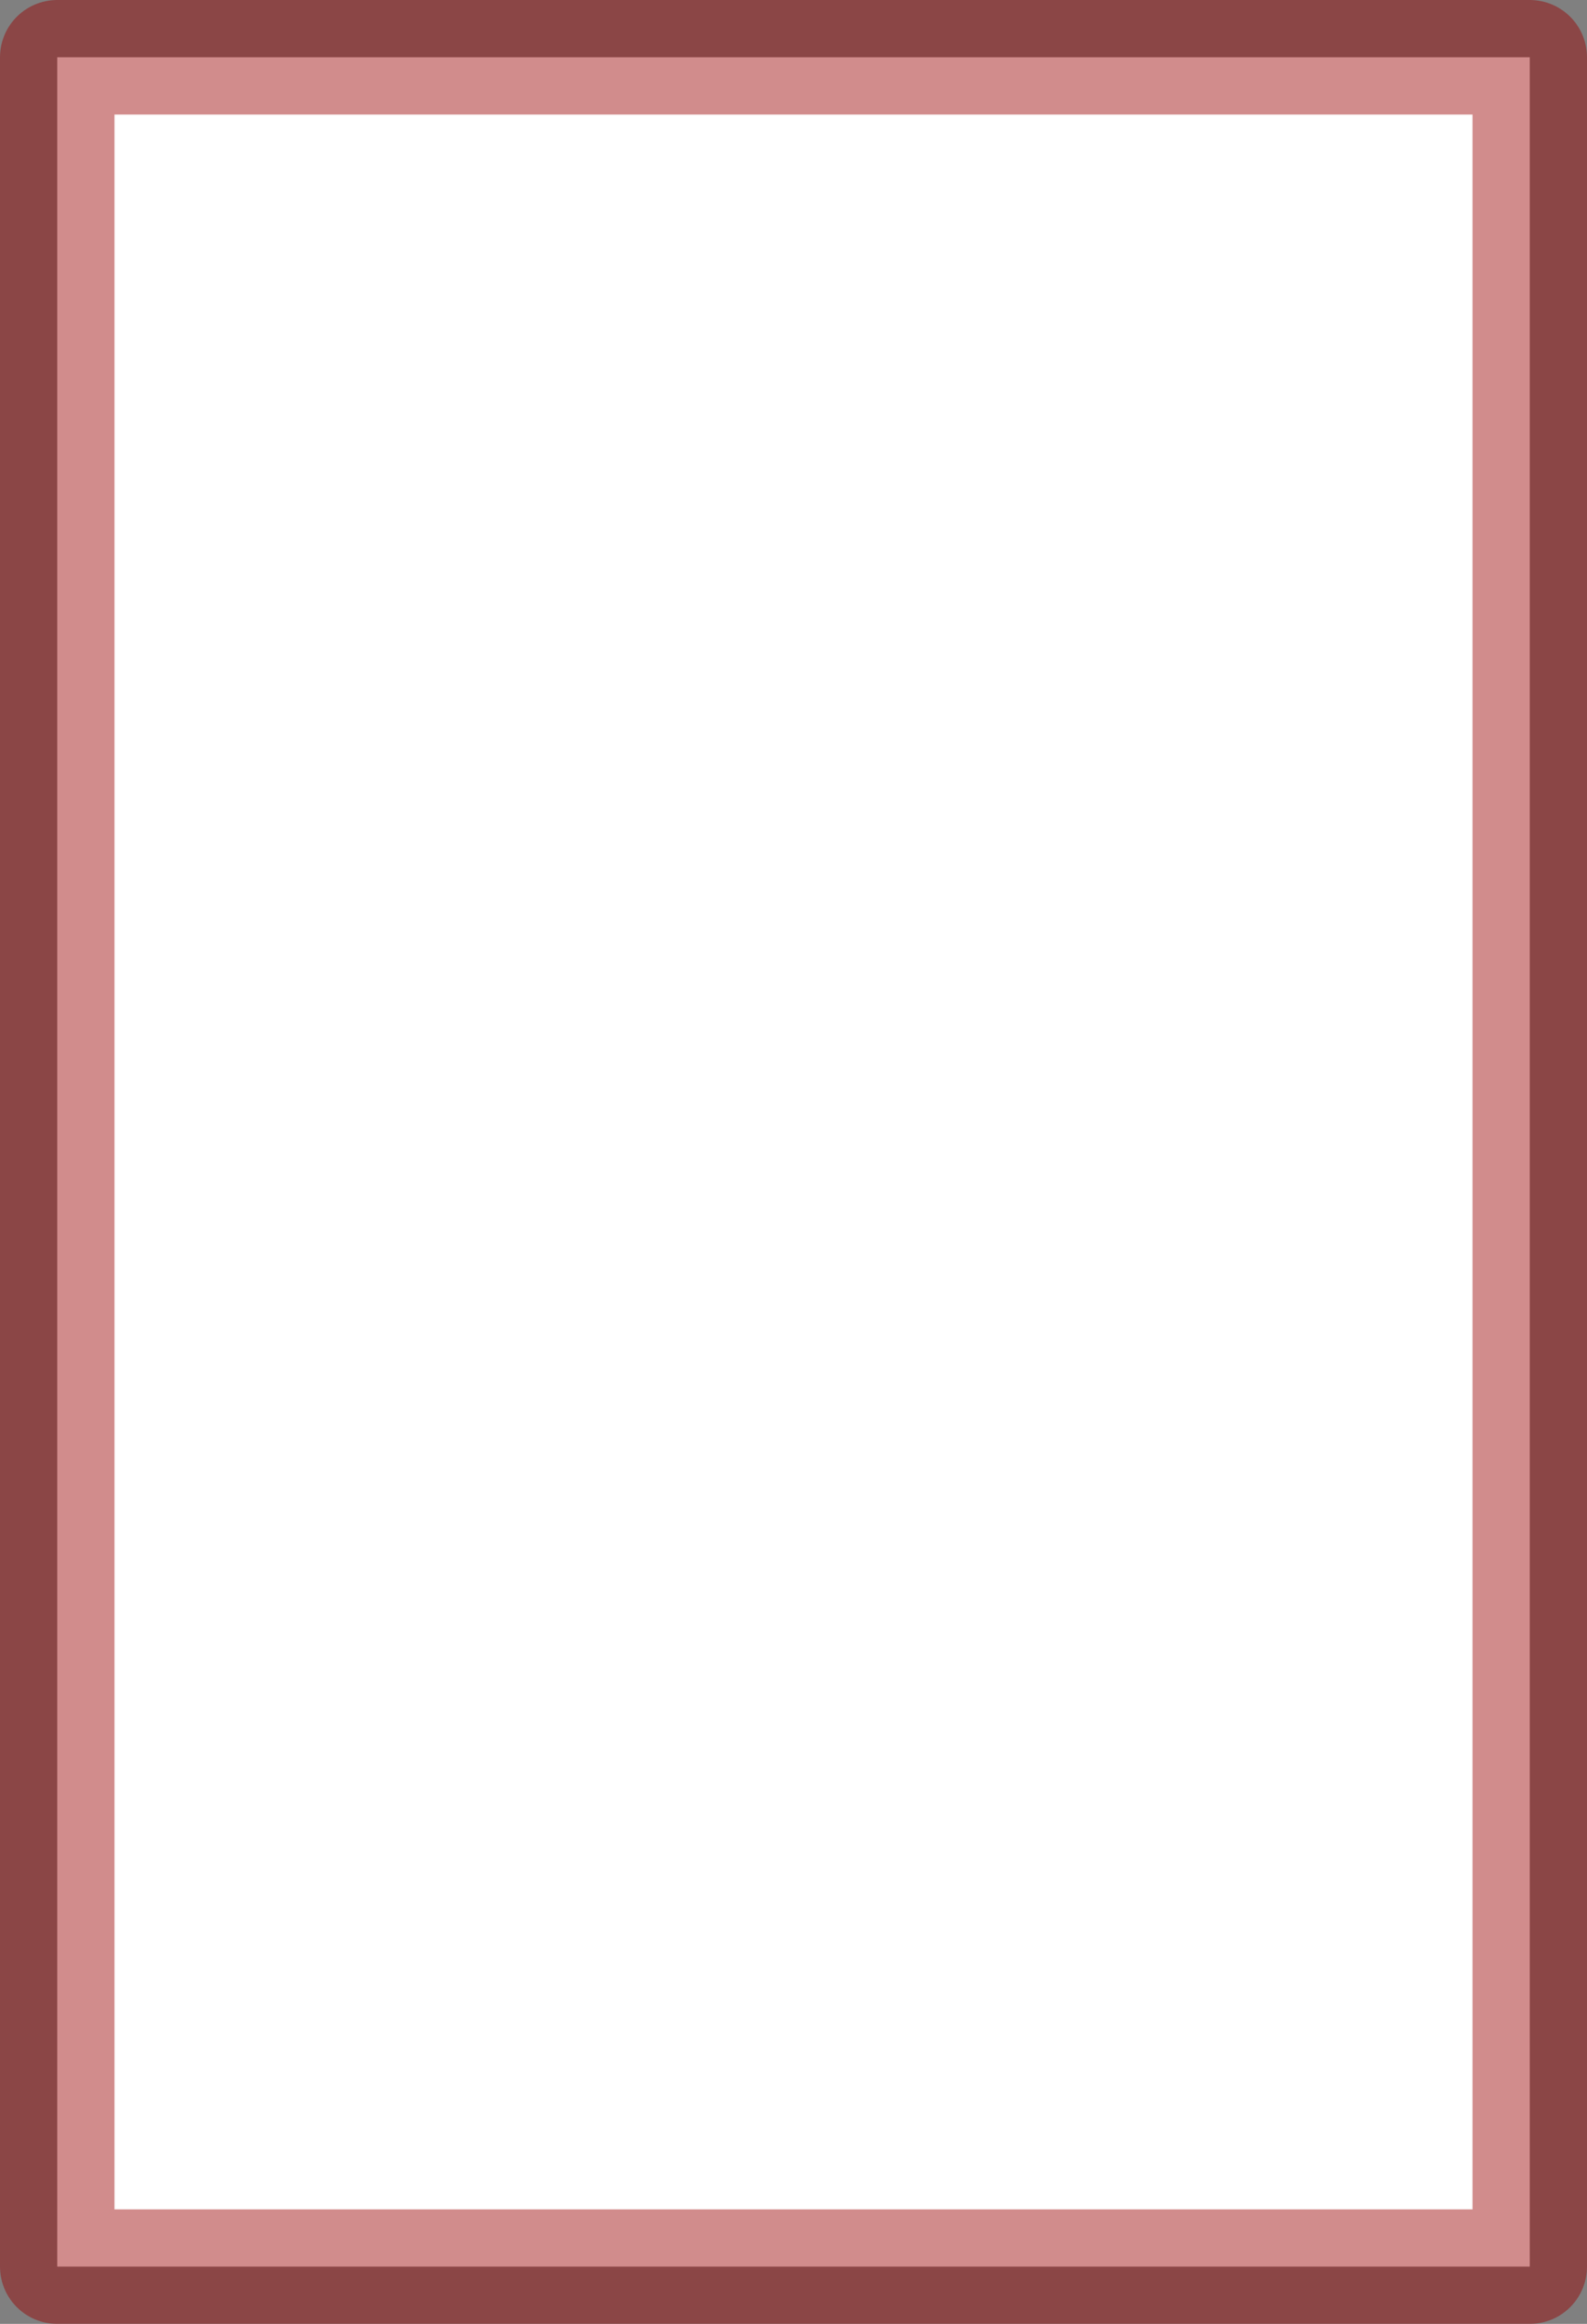
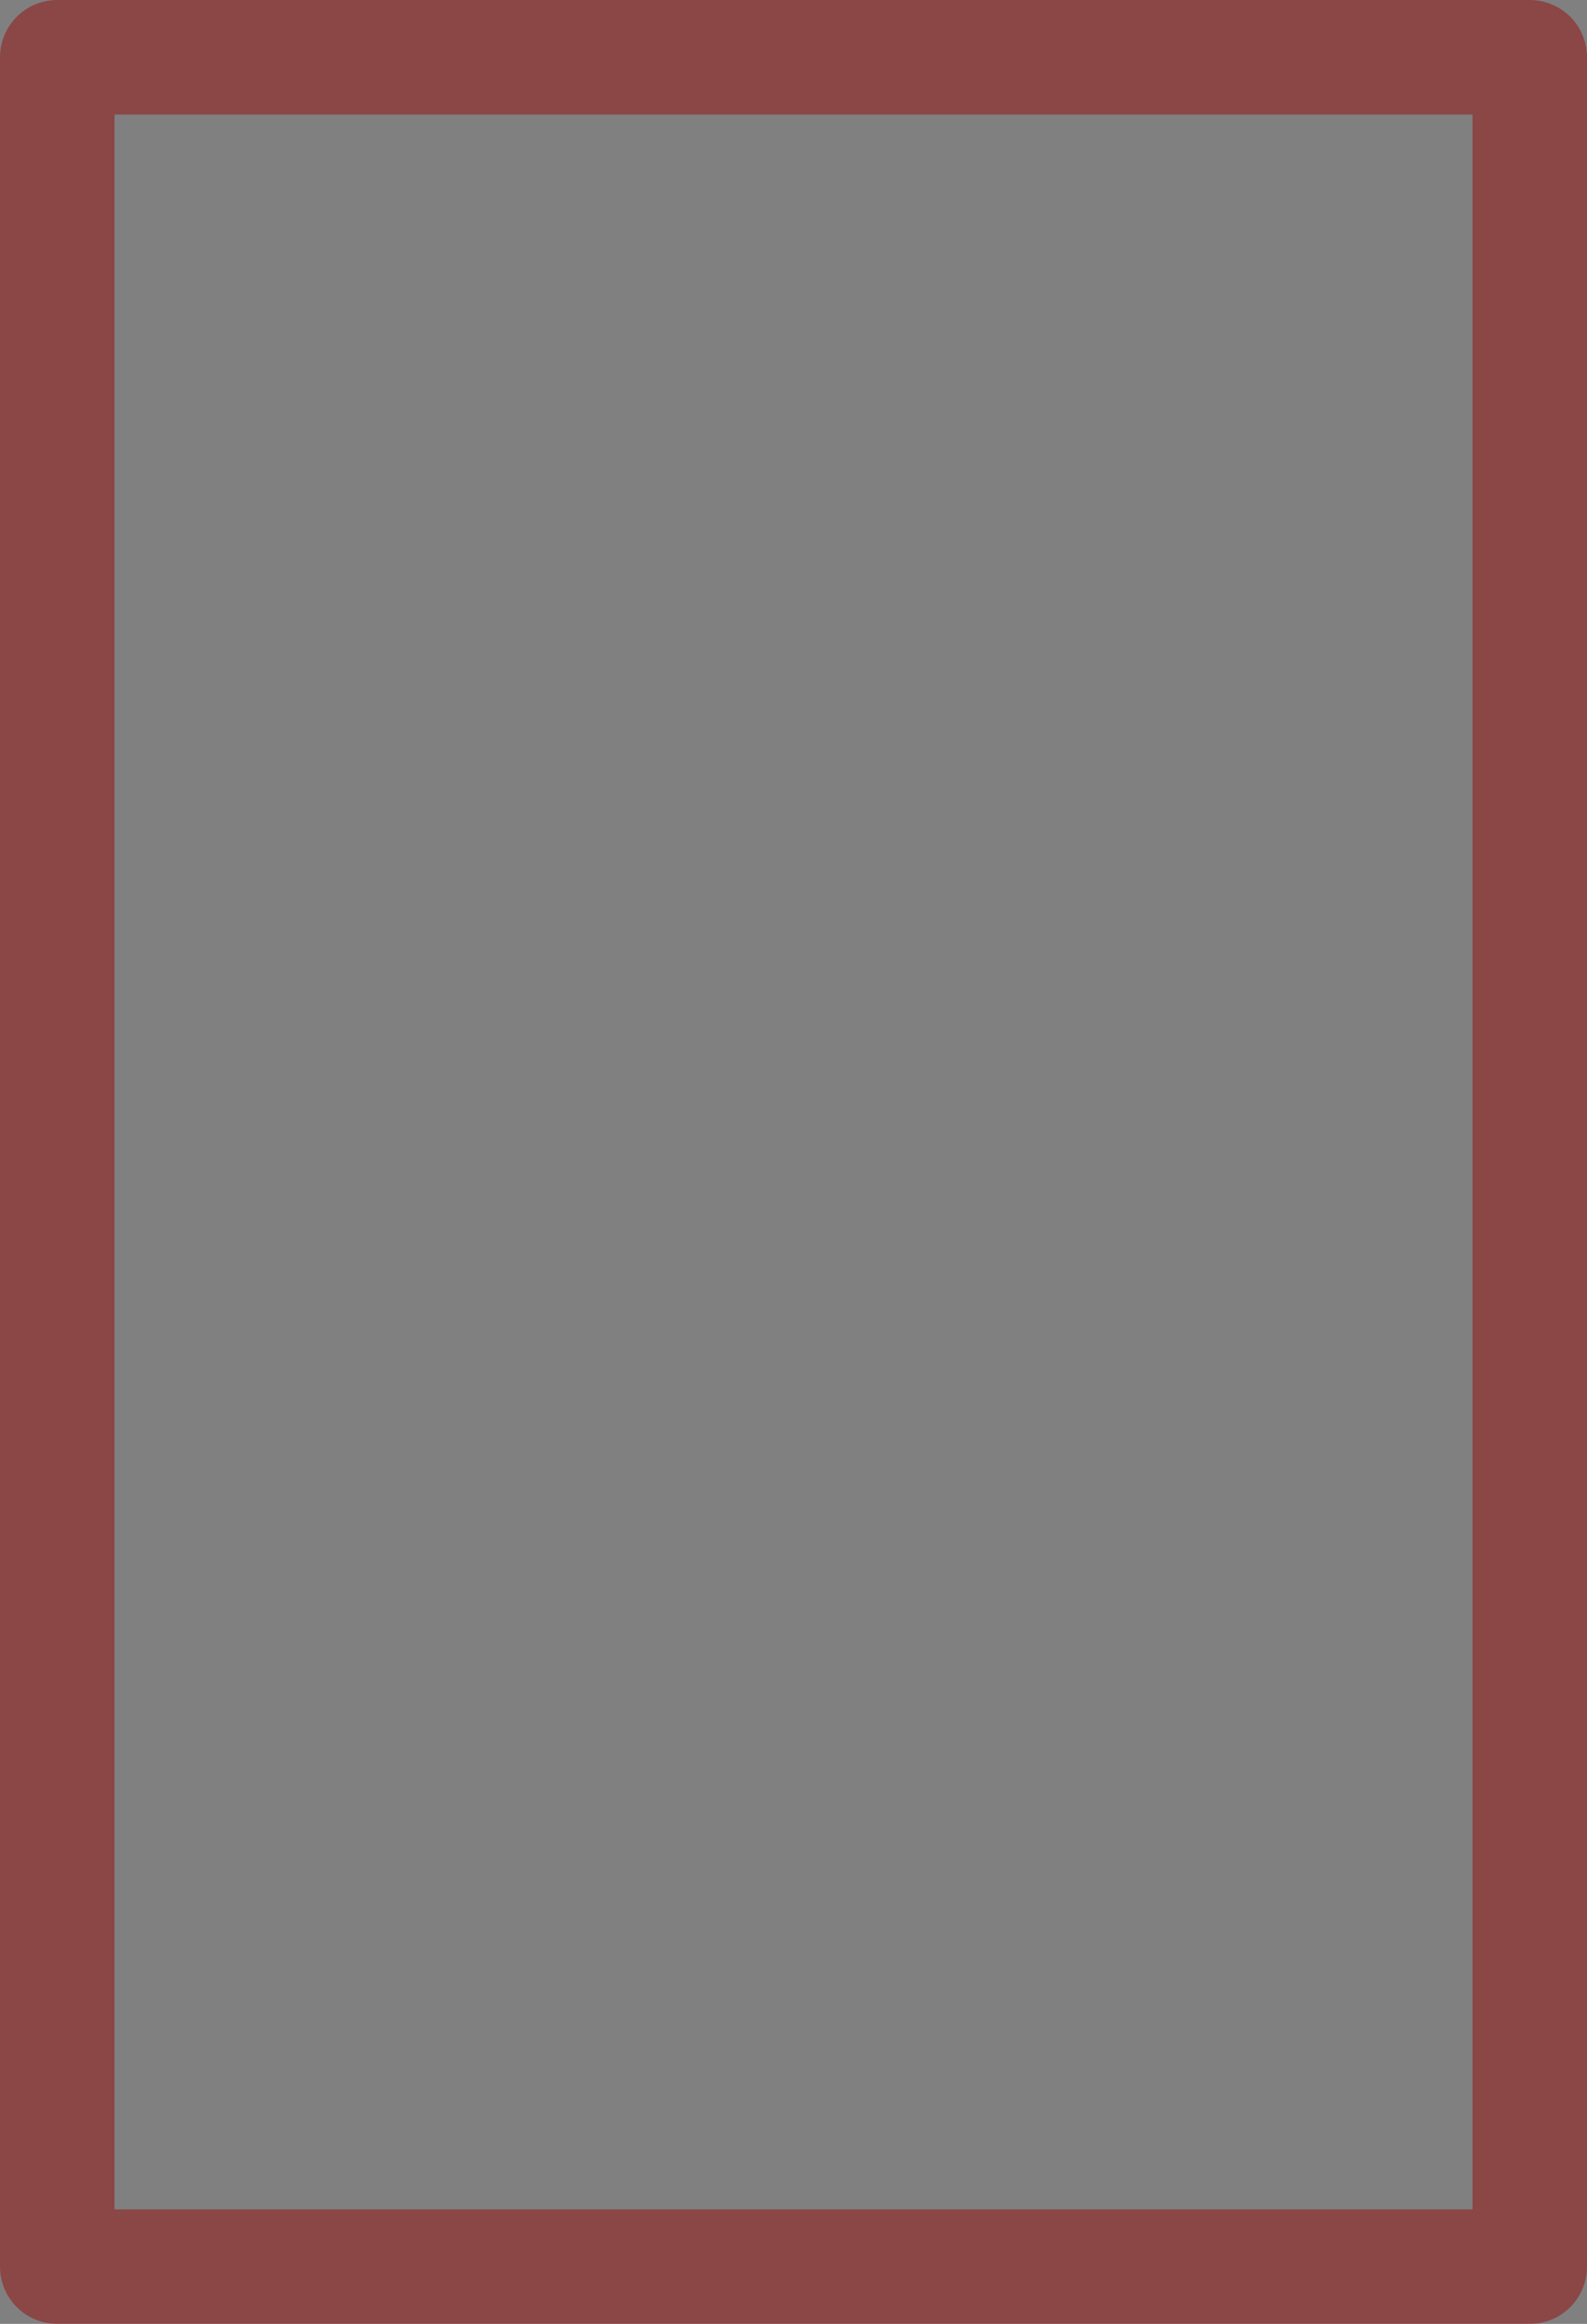
<svg xmlns="http://www.w3.org/2000/svg" height="101.45px" width="69.3px">
  <rect width="100%" height="100%" fill="#808080" stroke="none" />
  <g transform="matrix(1.0, 0.0, 0.0, 1.0, 15.35, 50.35)">
-     <path d="M51.45 48.6 L-12.85 48.6 -12.85 -47.85 51.45 -47.85 51.45 48.6" fill="#ffffff" fill-rule="evenodd" stroke="none" />
-     <path d="M51.45 48.6 L-12.85 48.6 -12.85 -47.85 51.45 -47.85 51.45 48.6 Z" fill="none" stroke="#990000" stroke-linecap="round" stroke-linejoin="round" stroke-opacity="0.451" stroke-width="5.0" />
+     <path d="M51.45 48.6 L-12.85 48.6 -12.85 -47.85 51.45 -47.85 51.45 48.6 " fill="none" stroke="#990000" stroke-linecap="round" stroke-linejoin="round" stroke-opacity="0.451" stroke-width="5.0" />
  </g>
</svg>